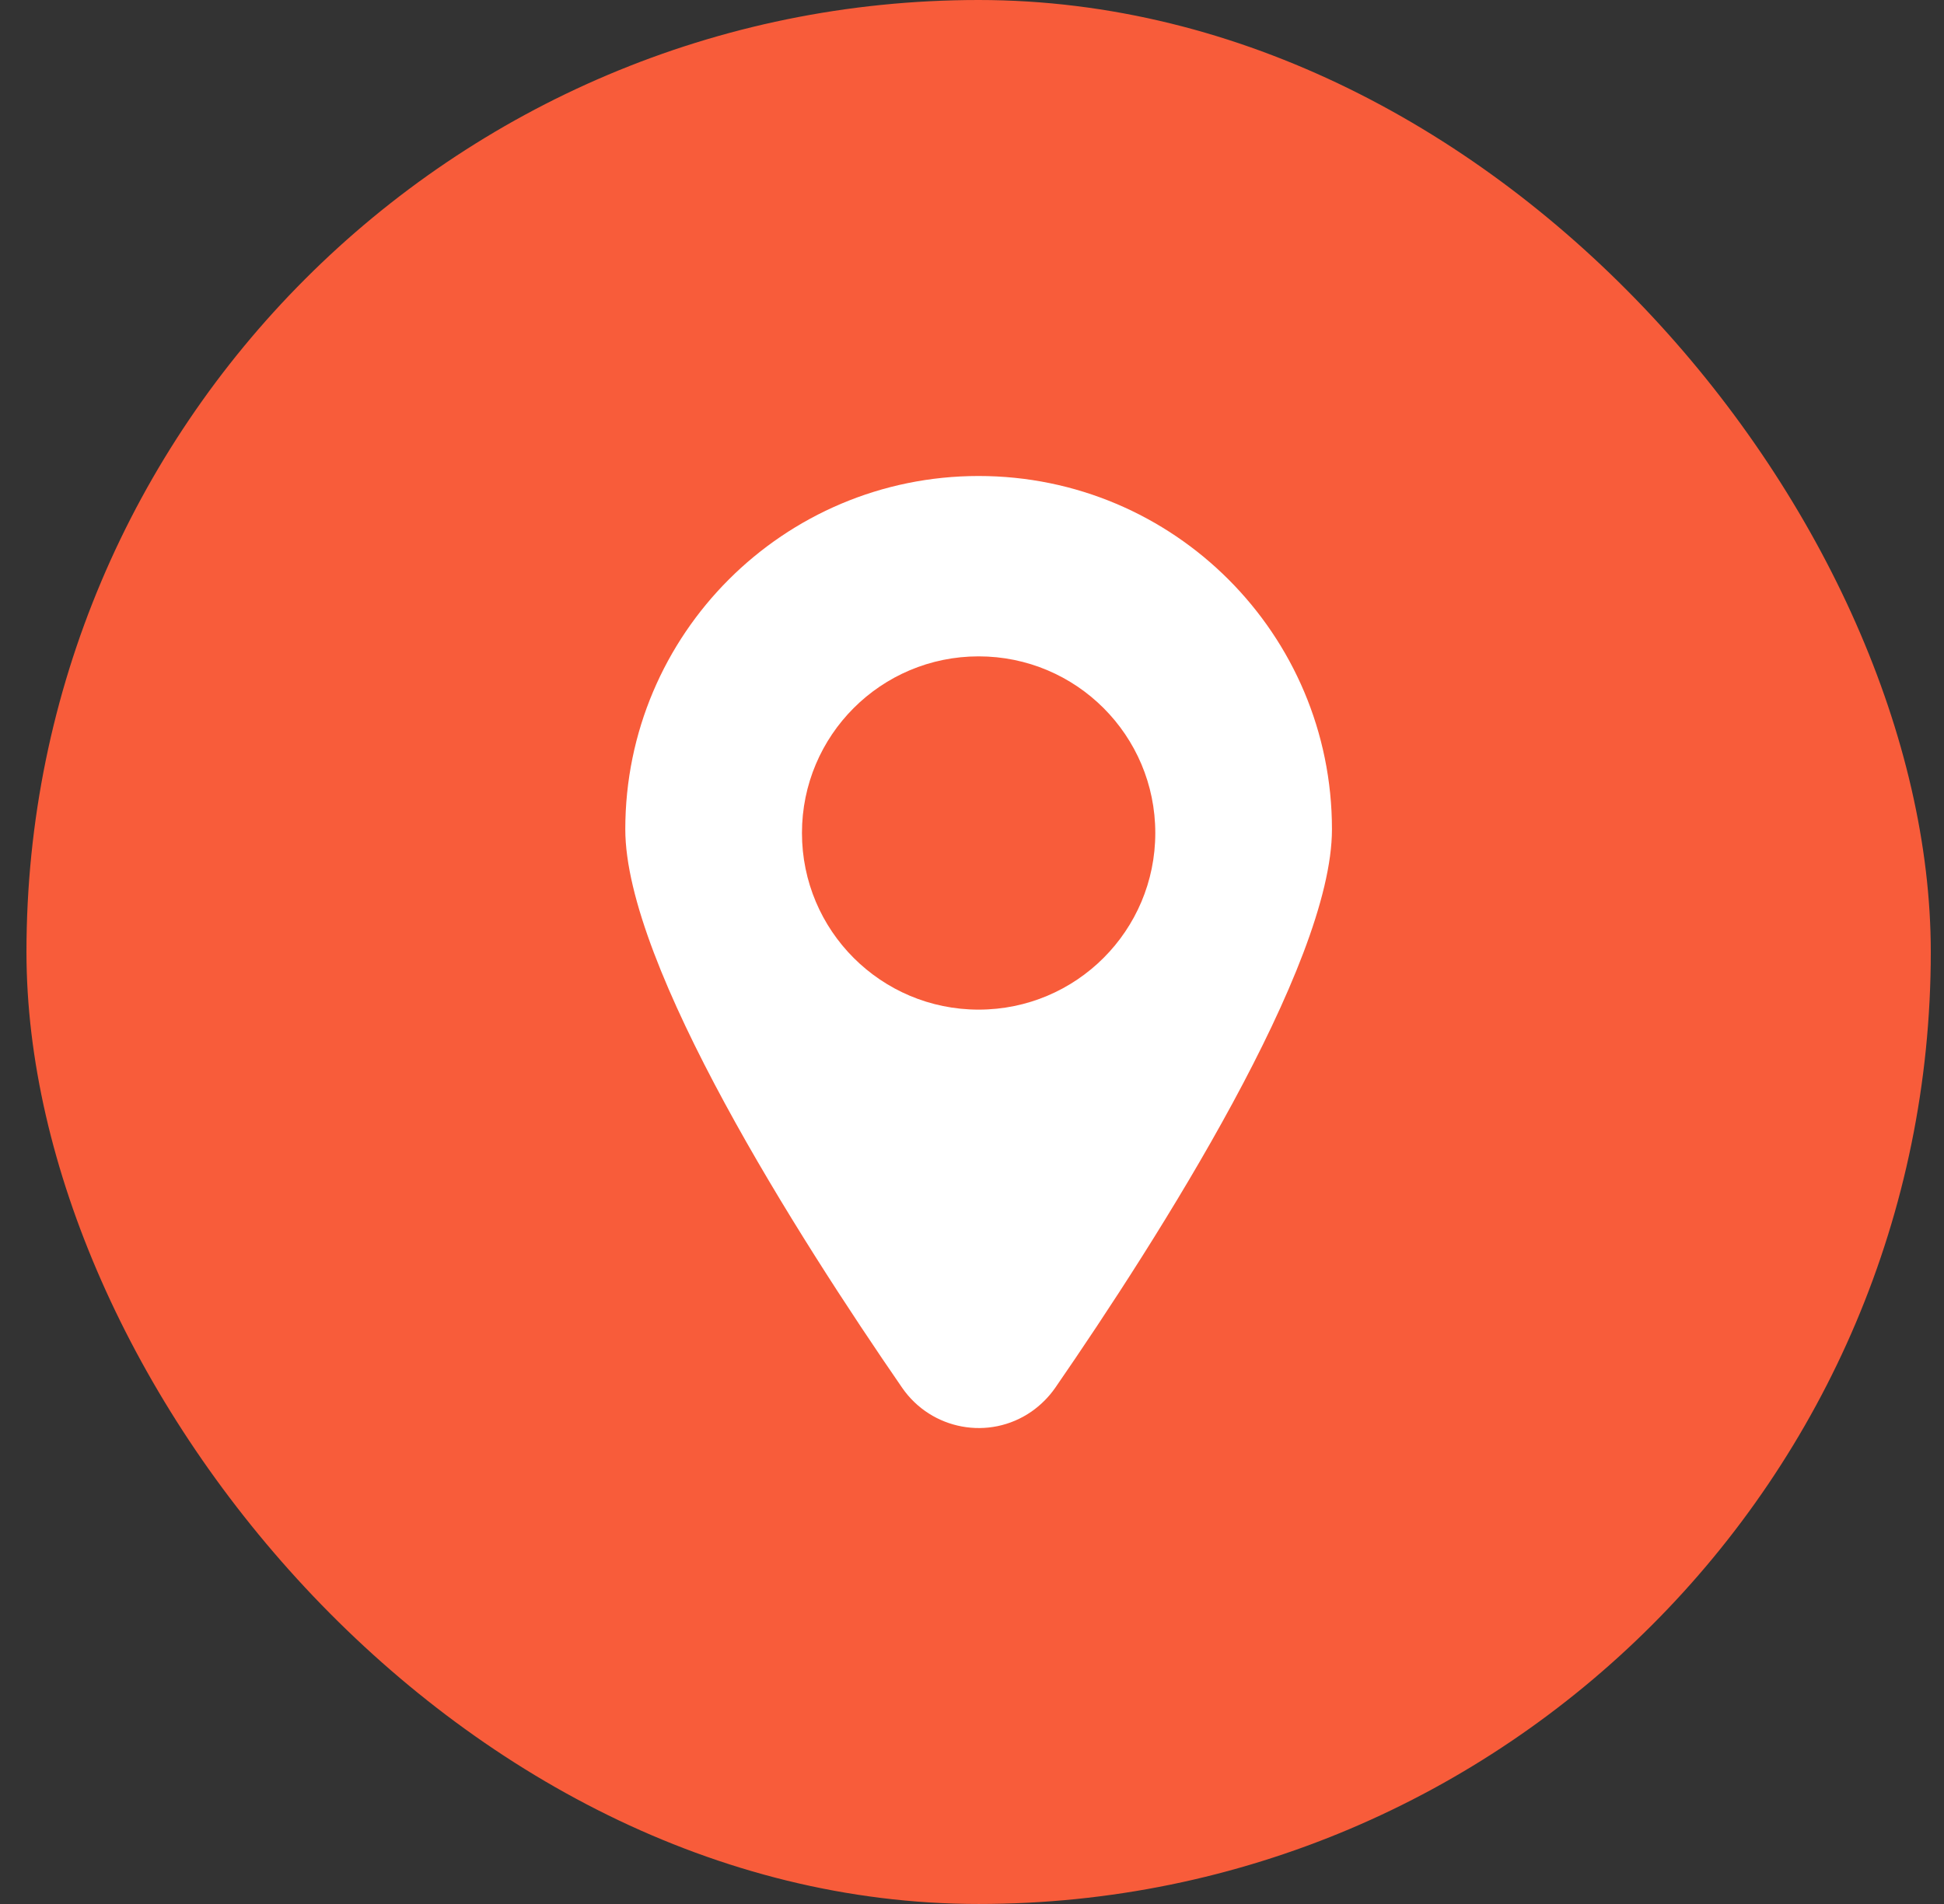
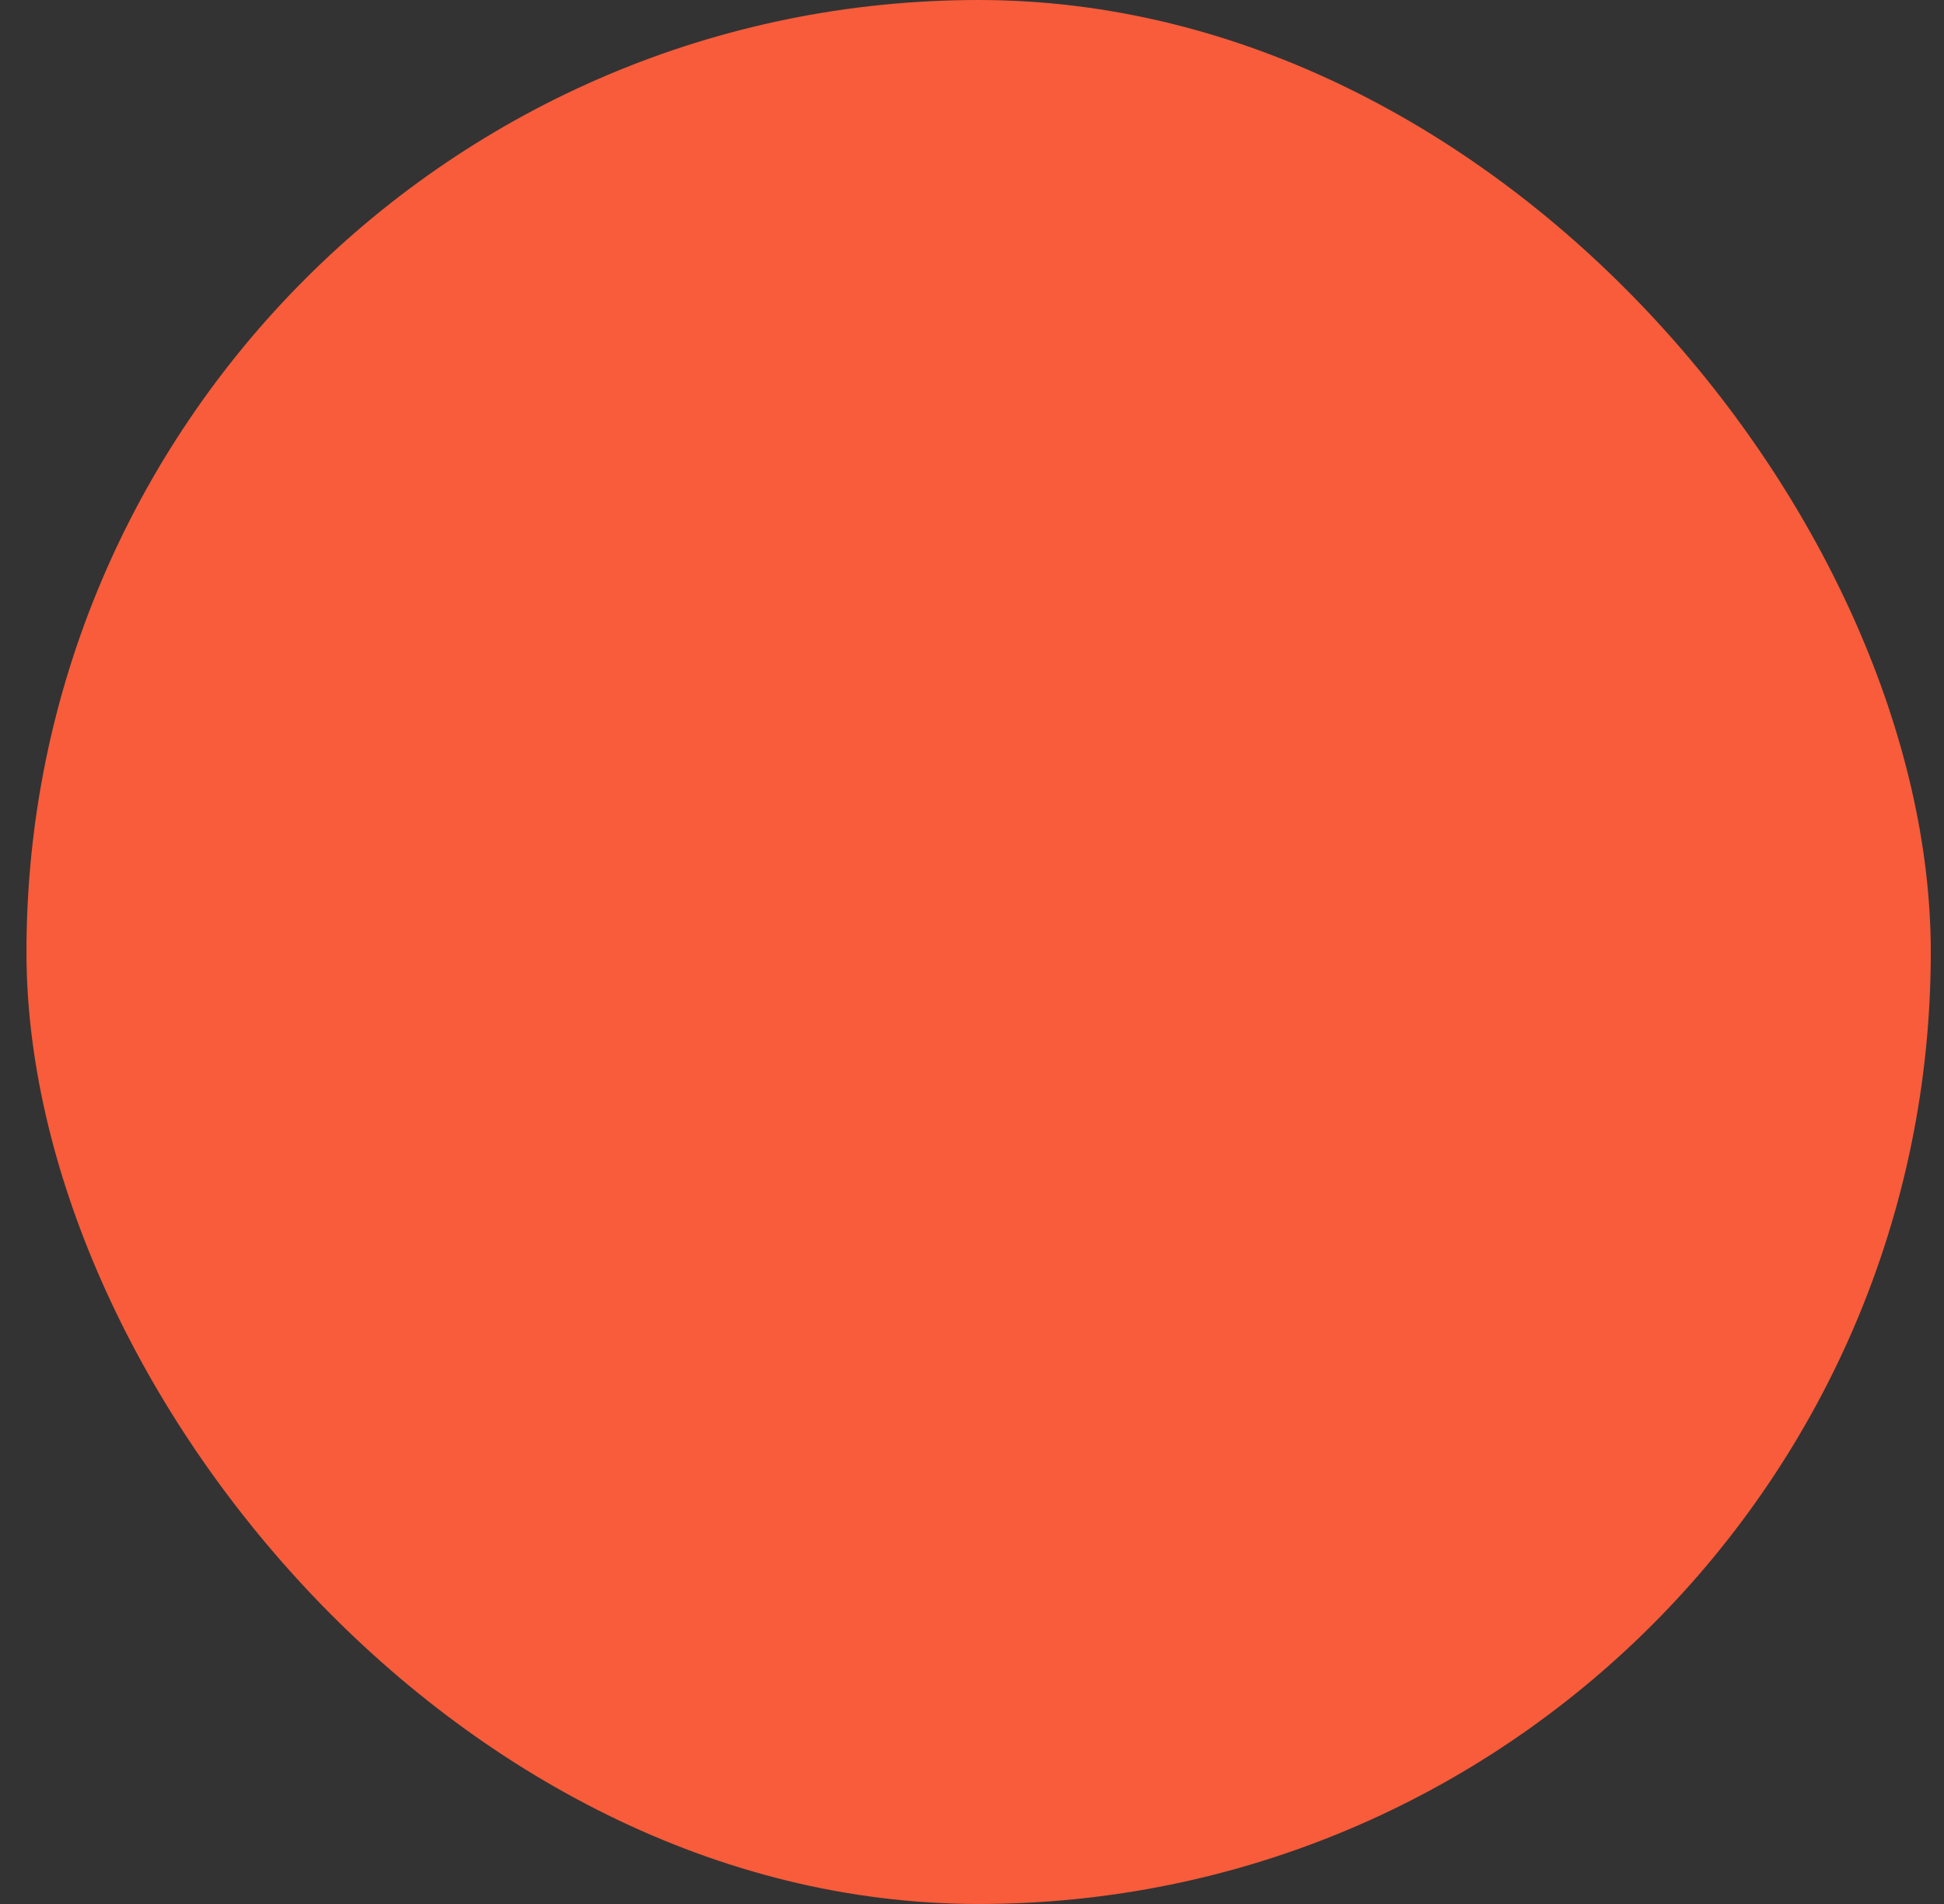
<svg xmlns="http://www.w3.org/2000/svg" width="49" height="48" viewBox="0 0 49 48" fill="none">
  <rect x="0" y="0" width="49" height="48" fill="#333333" stroke="none" />
  <rect x="0.667" width="48" height="48" rx="24" fill="#F85C3A" />
  <g clip-path="url(#clip0_6310_103)">
    <path d="M24.667 12C19.75 12 15.761 15.989 15.761 20.906C15.761 24.347 20.12 31.186 22.74 34.987C23.476 36.052 24.934 36.323 25.998 35.587C26.232 35.423 26.434 35.222 26.598 34.987C29.218 31.186 33.573 24.347 33.573 20.906C33.573 15.989 29.589 12 24.667 12ZM24.667 25.453C22.206 25.453 20.214 23.461 20.214 21C20.214 18.539 22.206 16.547 24.667 16.547C27.128 16.547 29.12 18.539 29.12 21C29.12 23.461 27.128 25.453 24.667 25.453Z" fill="white" />
  </g>
  <defs>
    <clipPath id="clip0_6310_103">
-       <rect width="24" height="24" fill="white" transform="translate(12.667 12)" />
-     </clipPath>
+       </clipPath>
  </defs>
</svg>